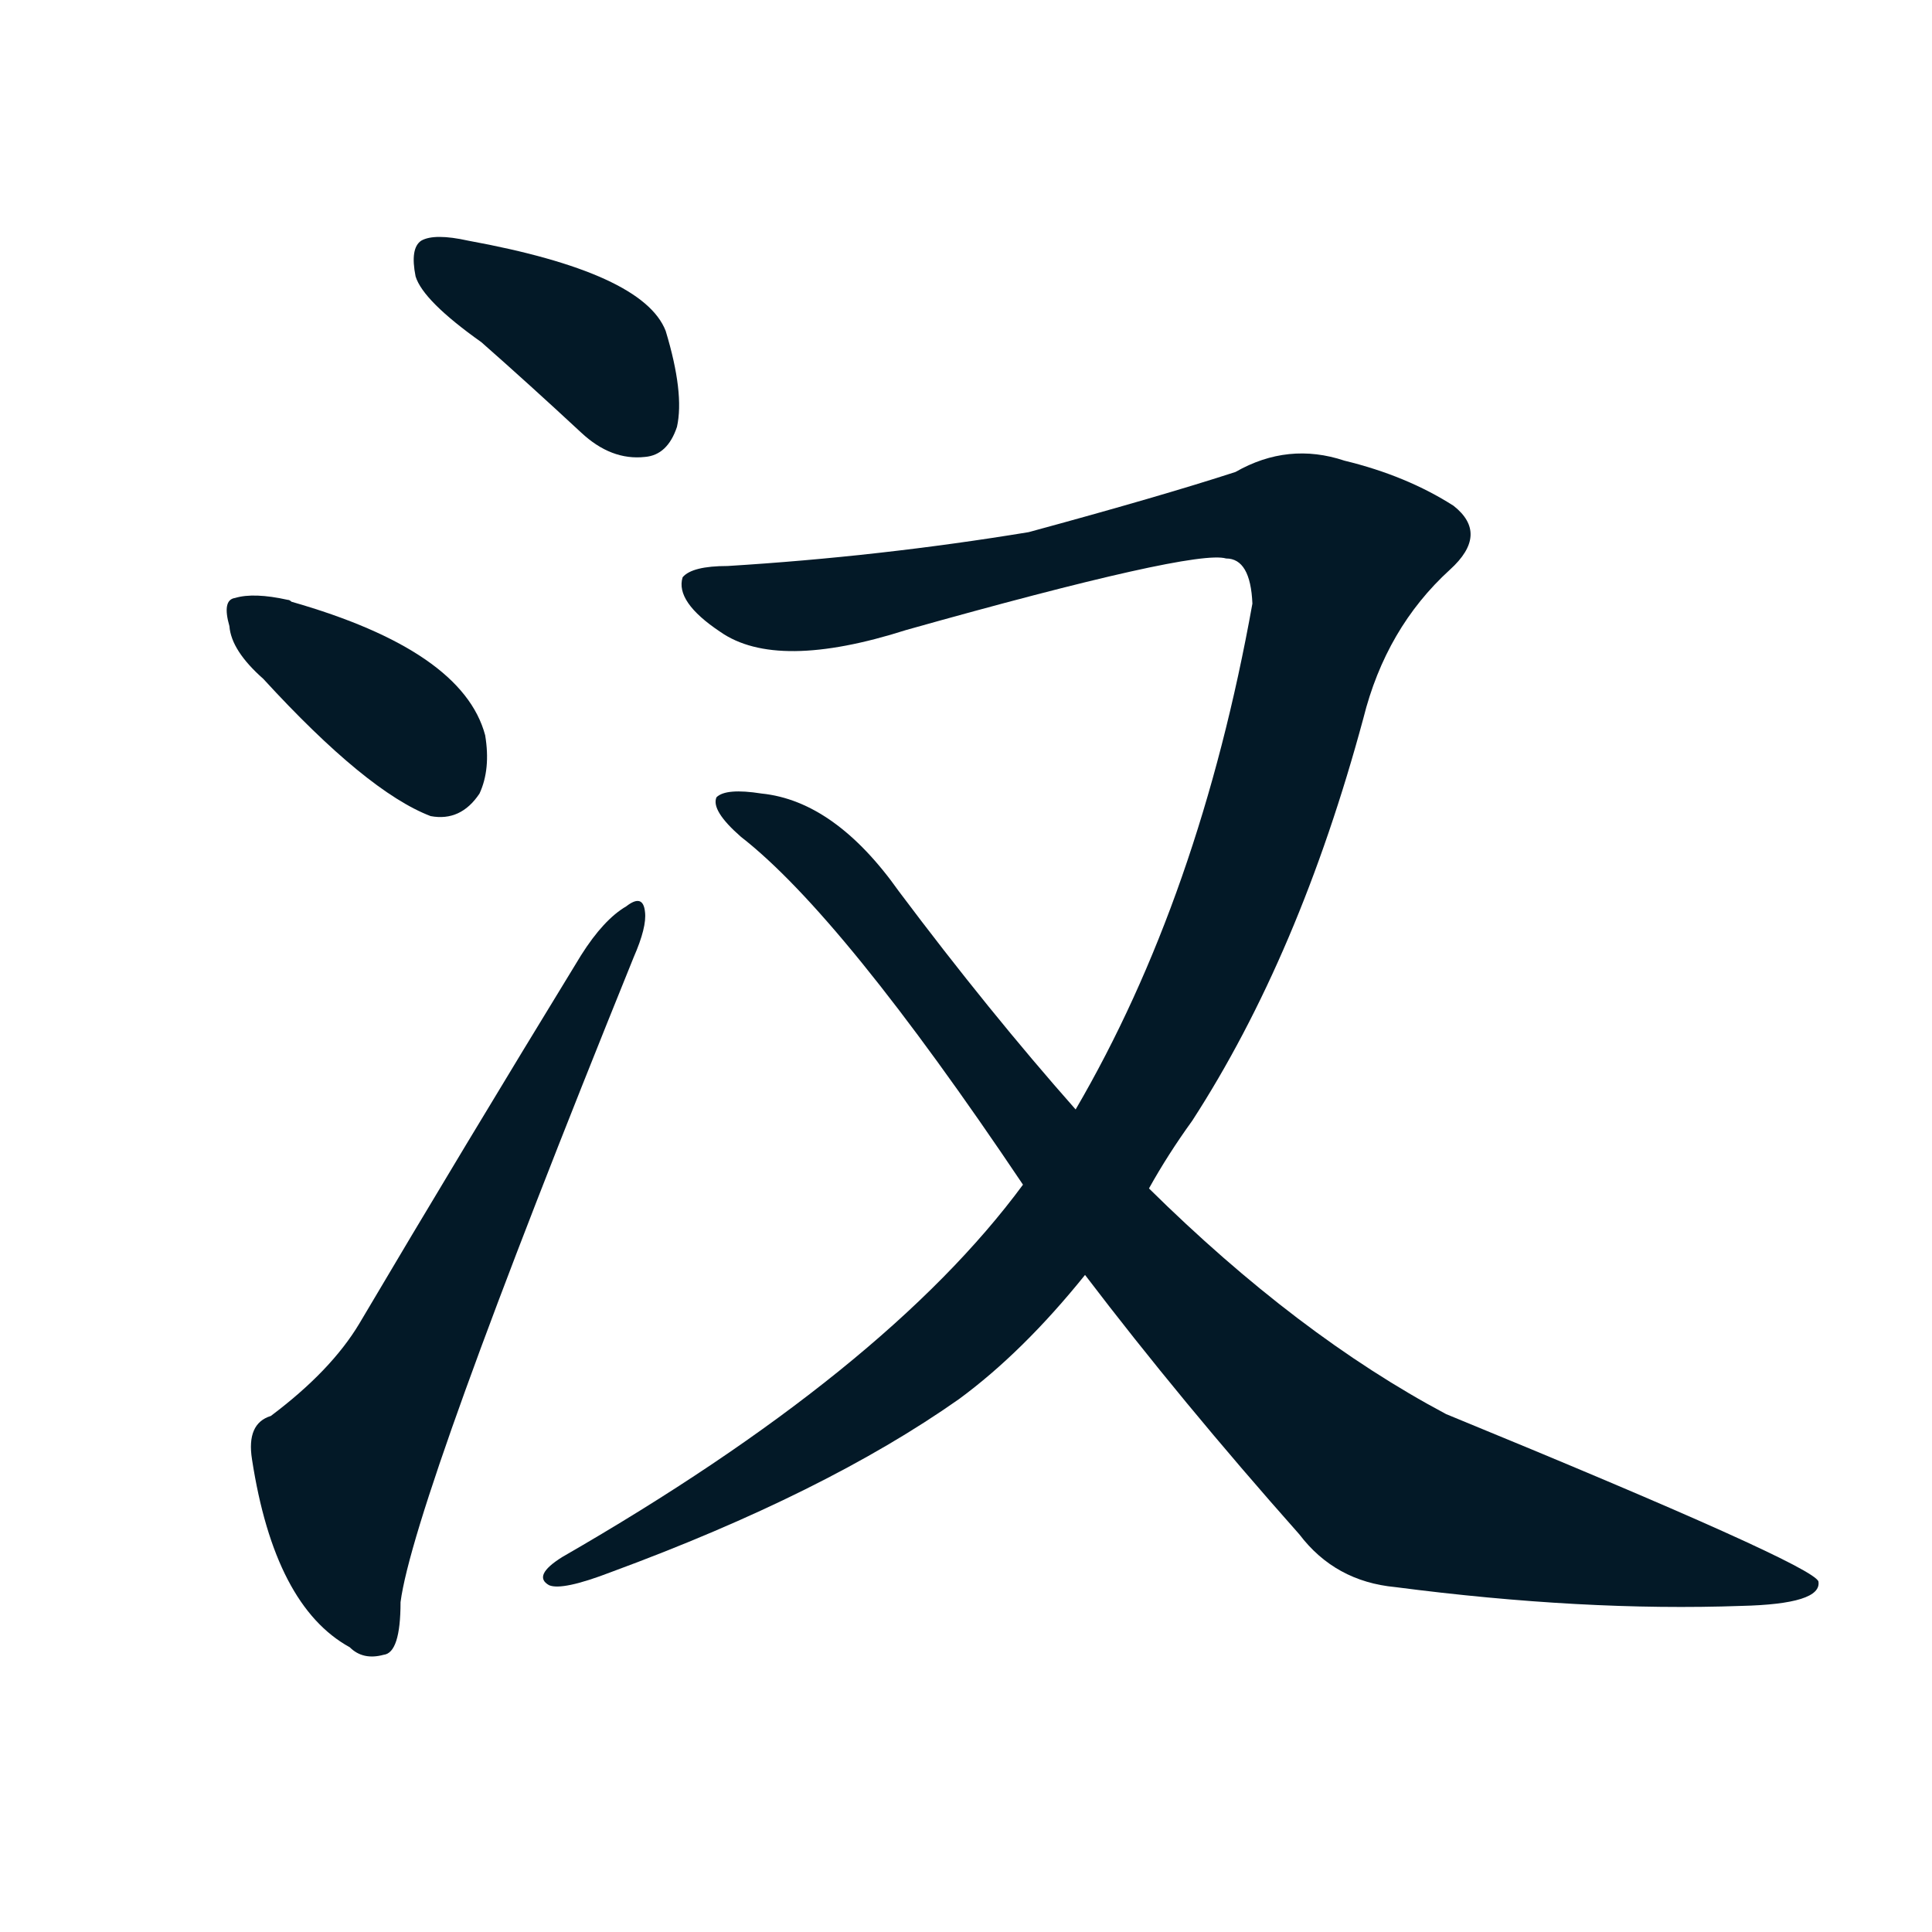
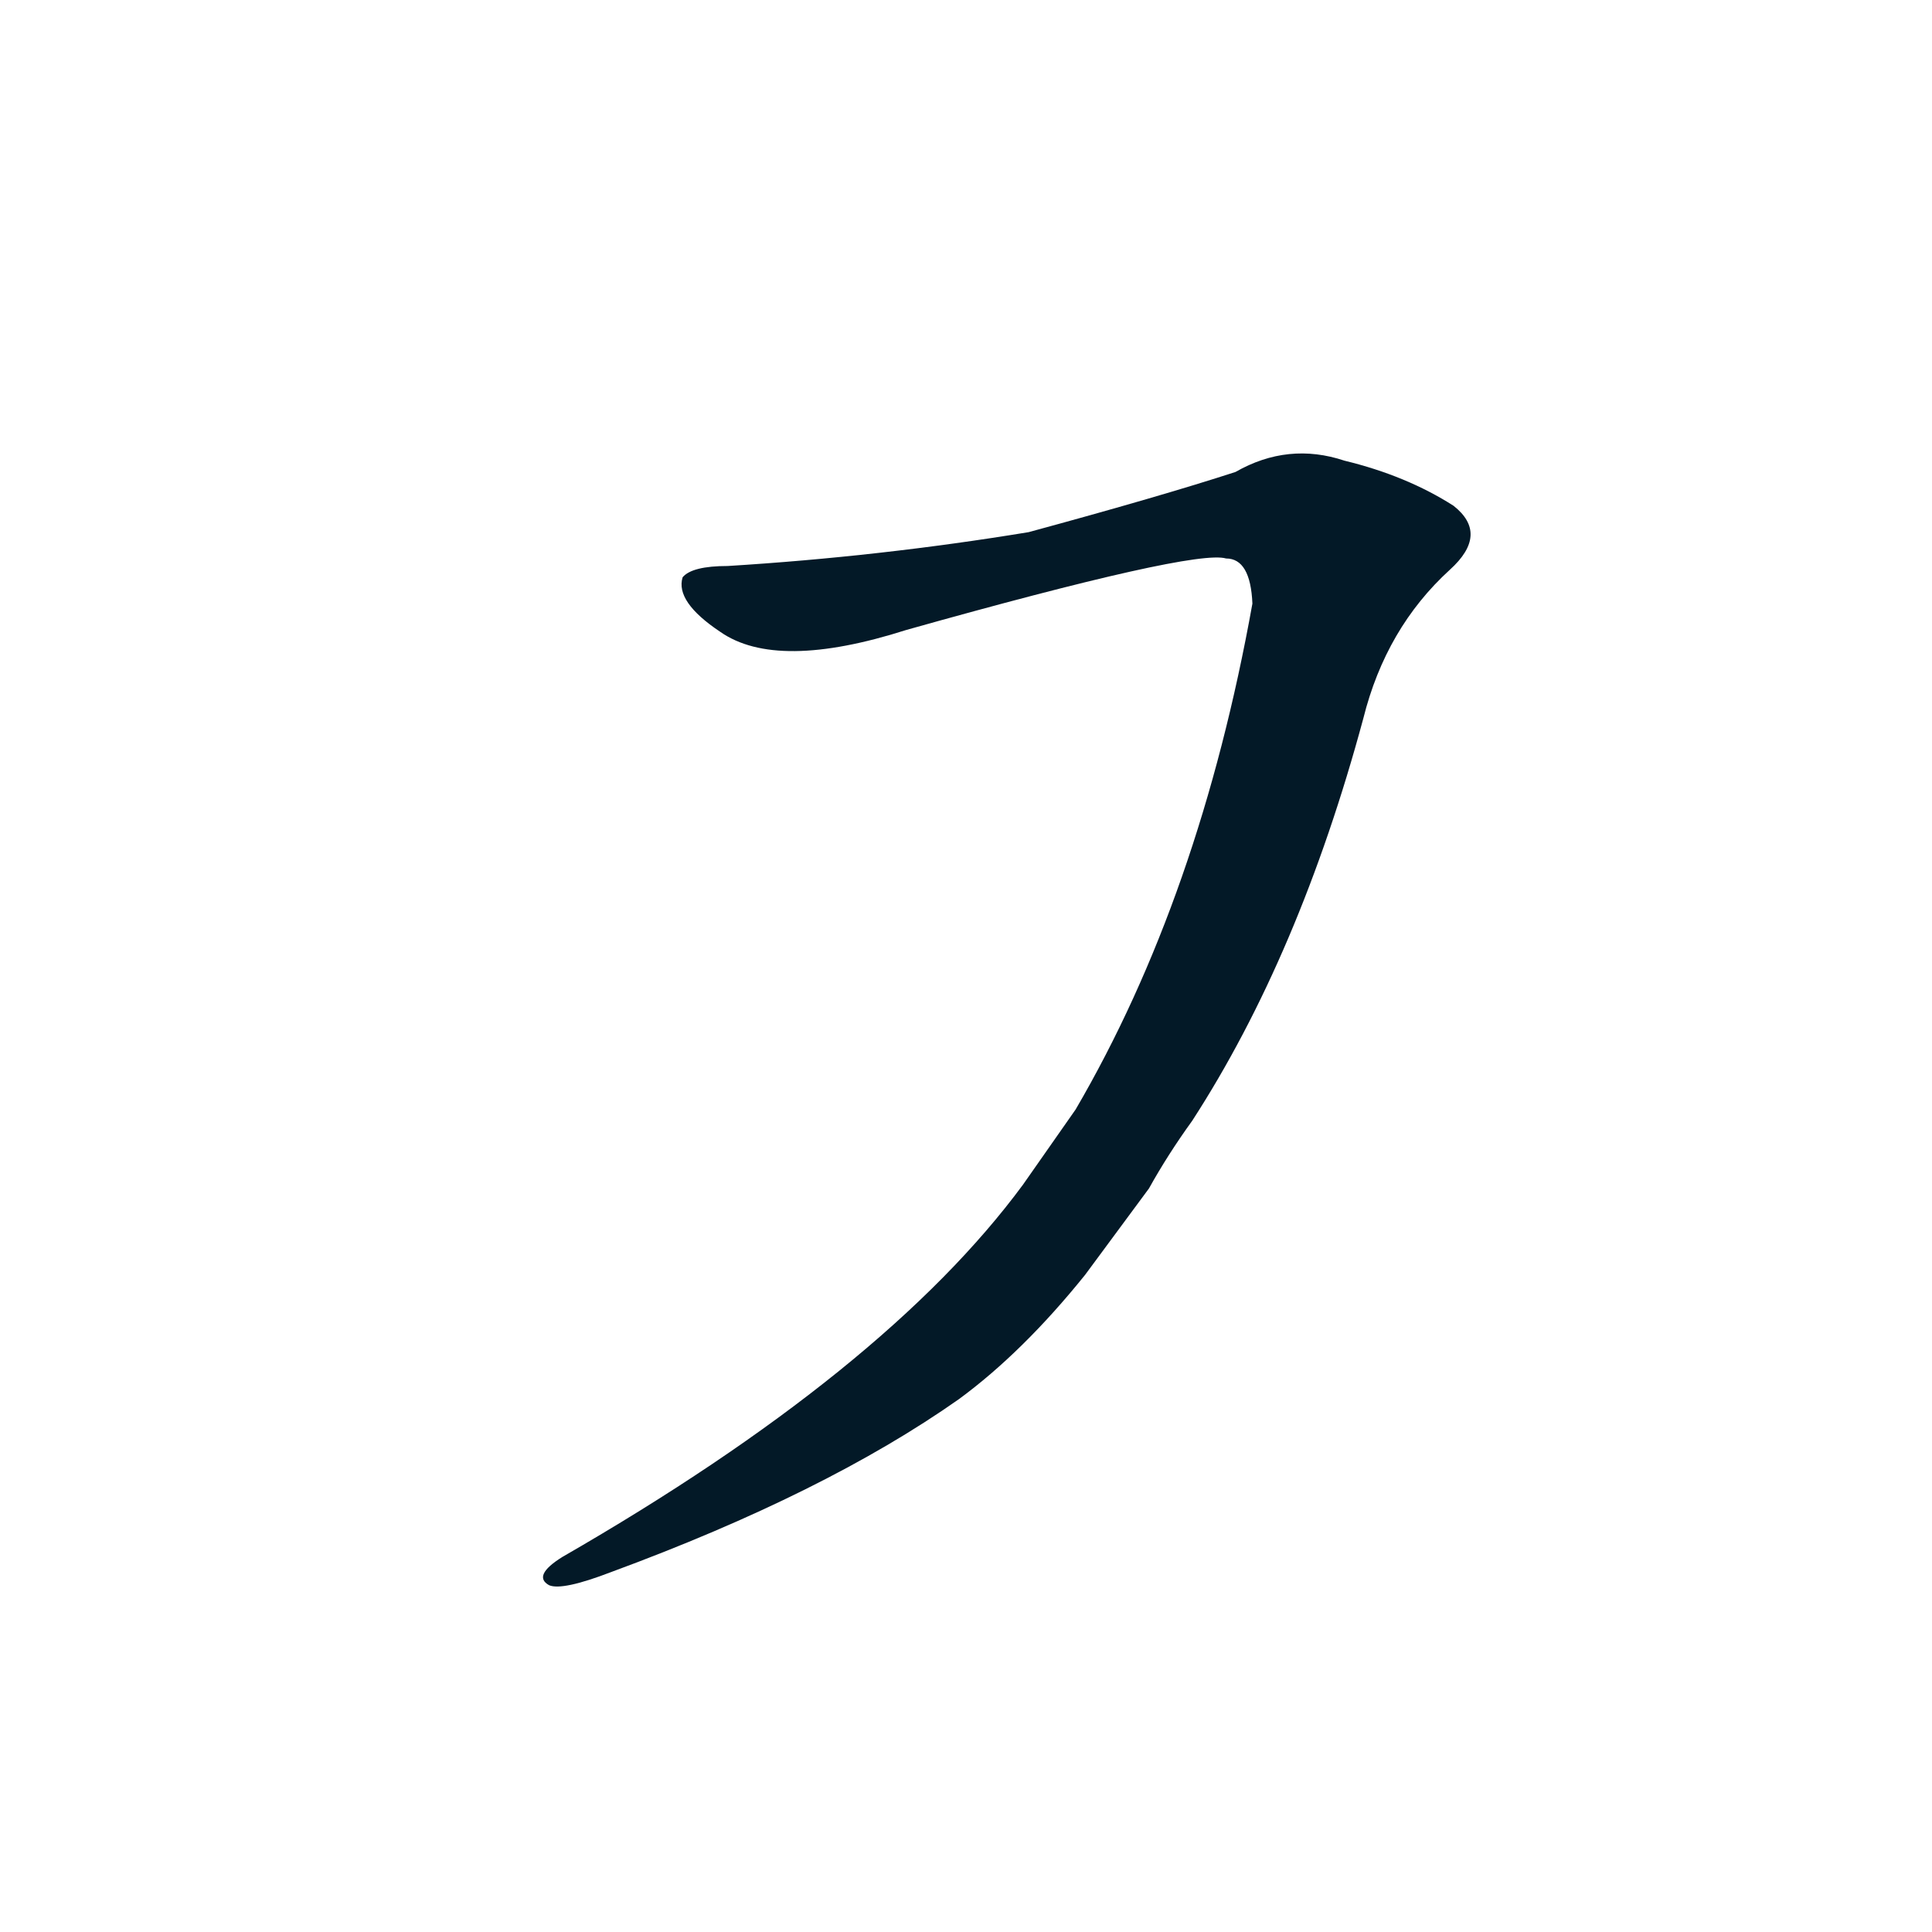
<svg xmlns="http://www.w3.org/2000/svg" width="150" height="150">
  <g fill="#031927" transform="translate(0, 131.836) scale(0.146, -0.146)">
-     <path d="M 256 721 Q 281 699 309 673 Q 325 658 343 660 Q 355 661 360 676 Q 364 694 354 727 Q 342 758 249 775 Q 231 779 224 775 Q 218 771 221 756 Q 225 743 256 721 Z" />
-     <path d="M 140 542 Q 195 482 229 469 Q 245 466 255 481 Q 261 494 258 512 Q 246 557 155 583 Q 154 584 153 584 Q 135 588 125 585 Q 118 584 122 570 Q 123 557 140 542 Z" />
-     <path d="M 144 150 Q 131 146 134 127 Q 146 49 186 27 Q 193 20 204 23 Q 213 24 213 51 Q 220 105 337 394 Q 344 410 343 418 Q 342 428 333 421 Q 321 414 309 395 Q 246 292 191 199 Q 176 174 144 150 Z" />
    <path d="M 544 273 Q 471 174 299 75 Q 283 65 292 60 Q 299 57 325 67 Q 439 109 510 159 Q 544 184 577 225 L 611 271 Q 621 289 634 307 Q 691 395 725 521 Q 737 569 771 600 Q 792 619 773 634 Q 748 650 715 658 Q 685 668 657 652 Q 617 639 547 620 Q 468 607 387 602 Q 368 602 363 596 Q 359 583 383 567 Q 413 546 482 568 Q 635 611 652 606 Q 665 606 666 582 Q 638 426 572 313 L 544 273 Z" />
-     <path d="M 577 225 Q 628 158 691 87 Q 710 62 742 59 Q 842 46 926 49 Q 969 50 967 62 Q 964 71 769 151 Q 690 193 611 271 L 572 313 Q 526 365 478 429 Q 444 477 405 481 Q 386 484 381 479 Q 378 472 394 458 Q 448 416 544 273 L 577 225 Z" />
  </g>
</svg>